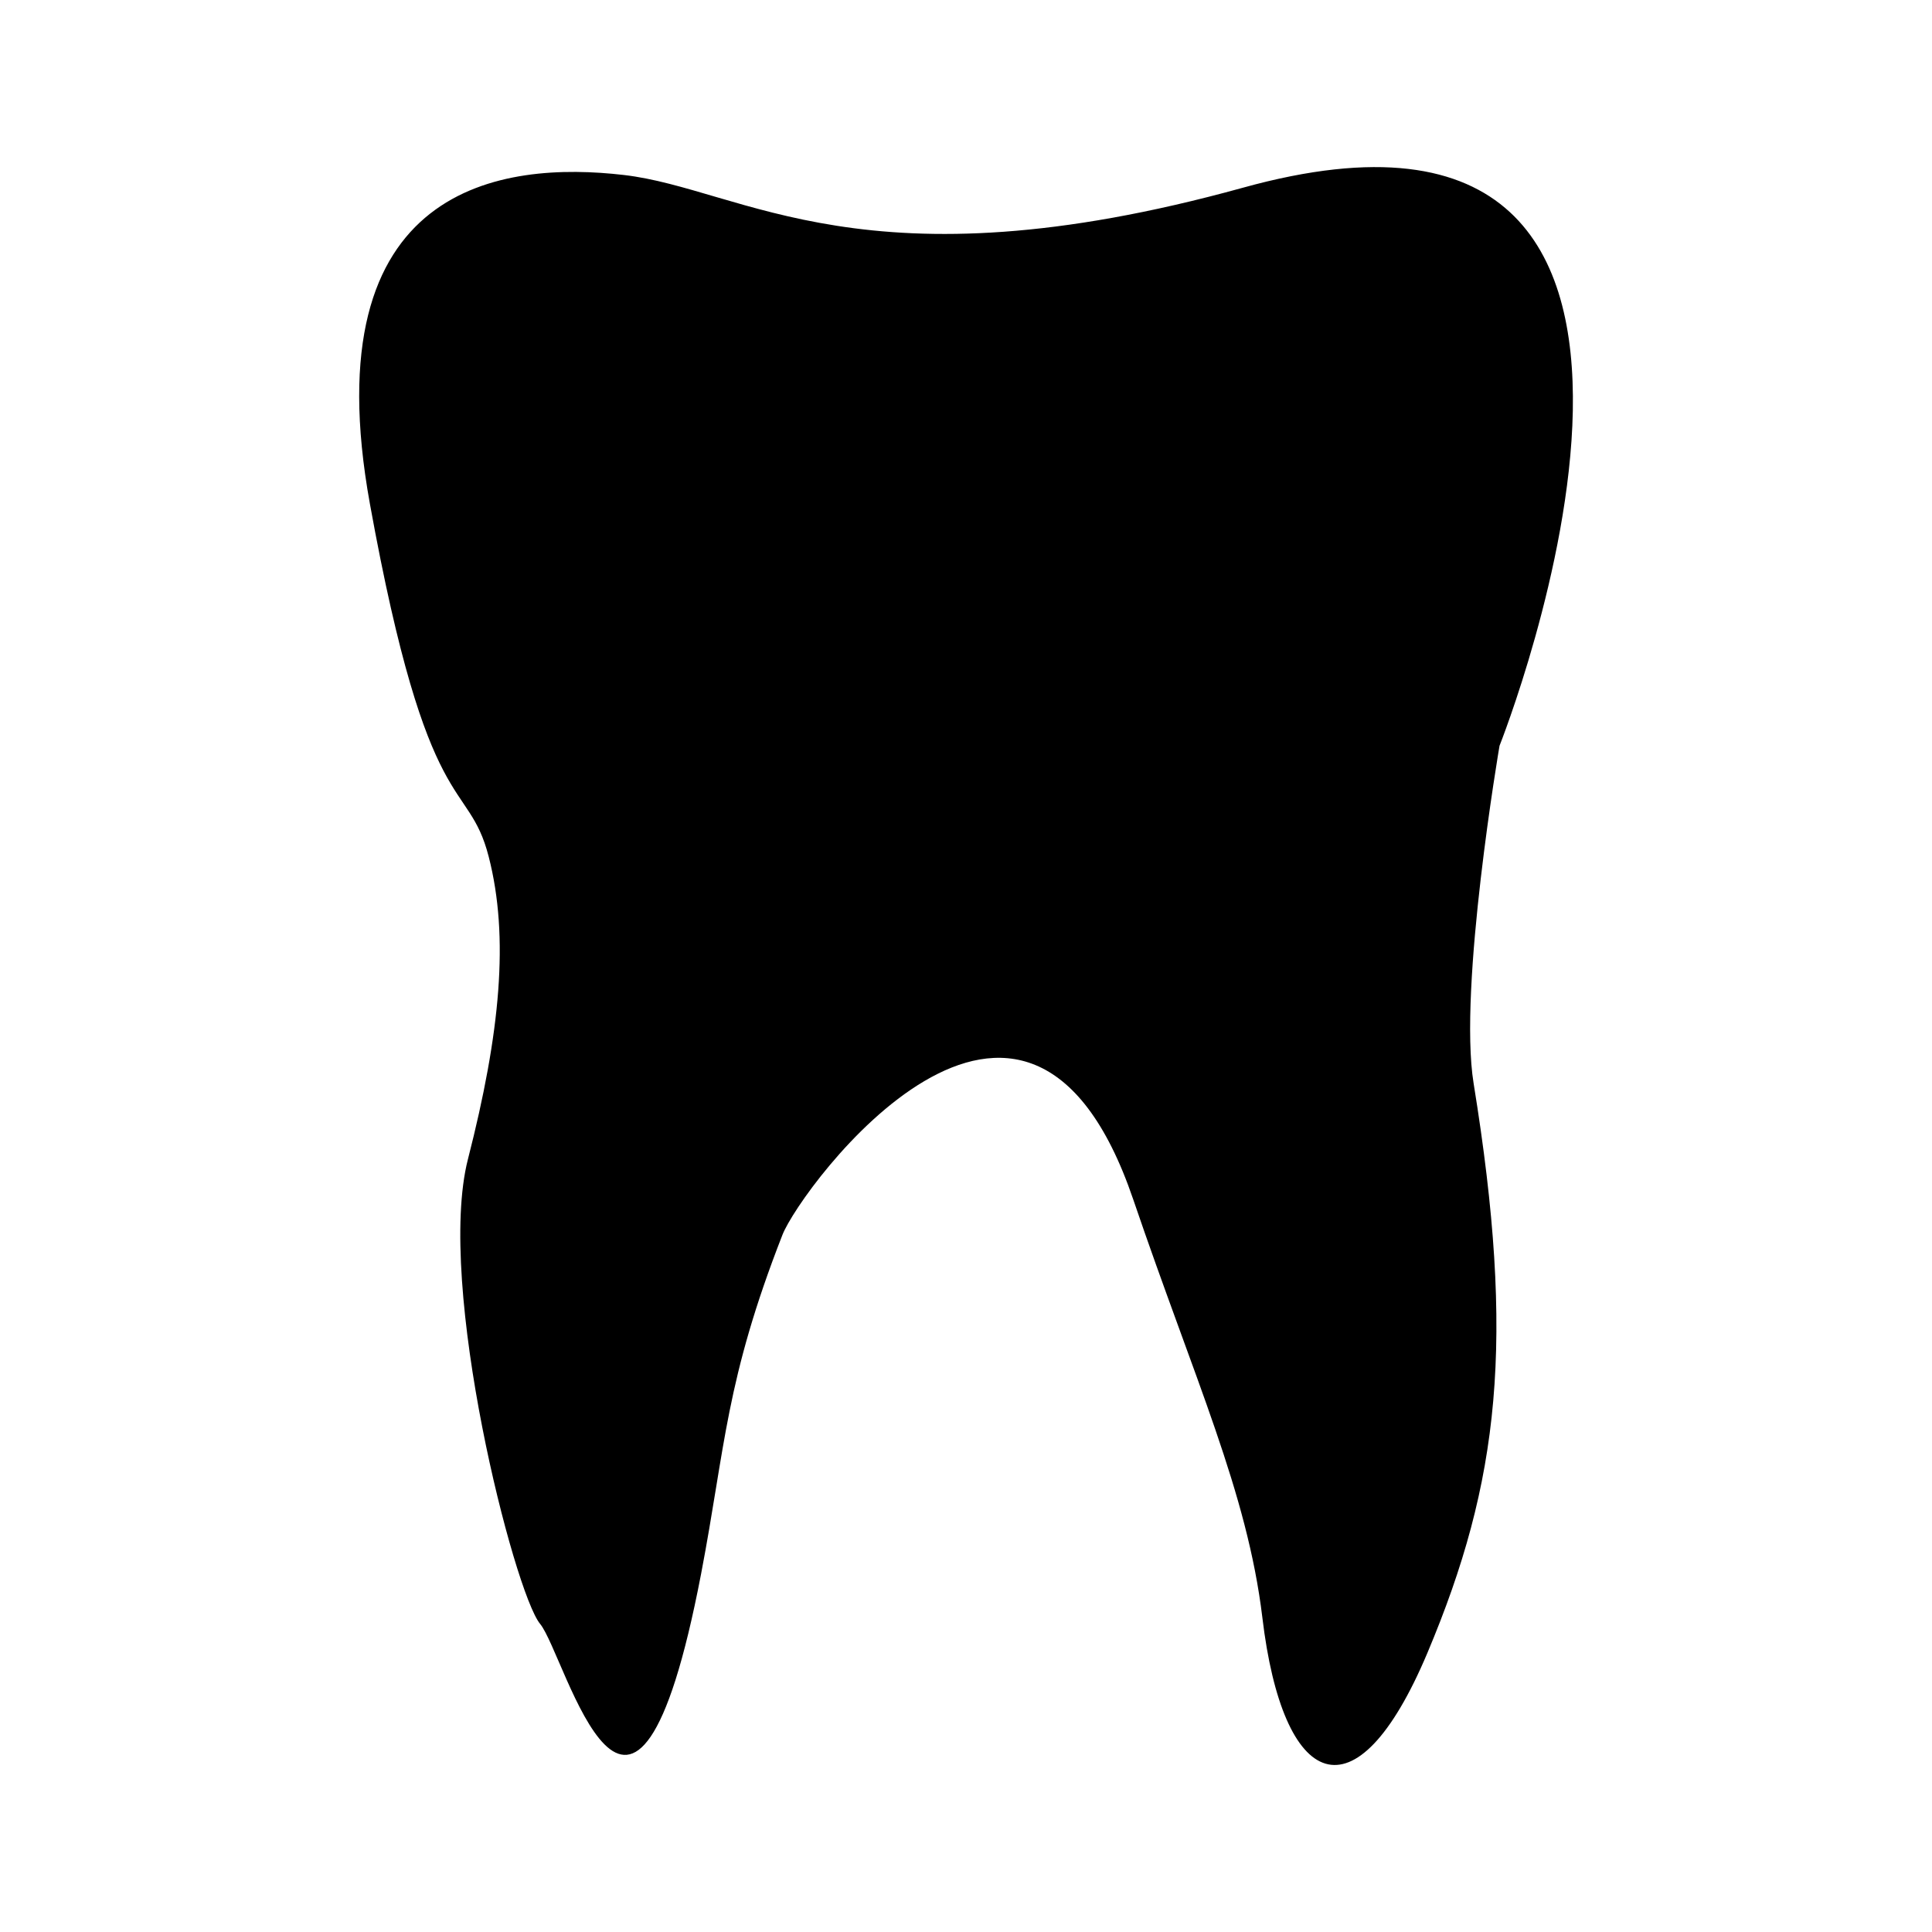
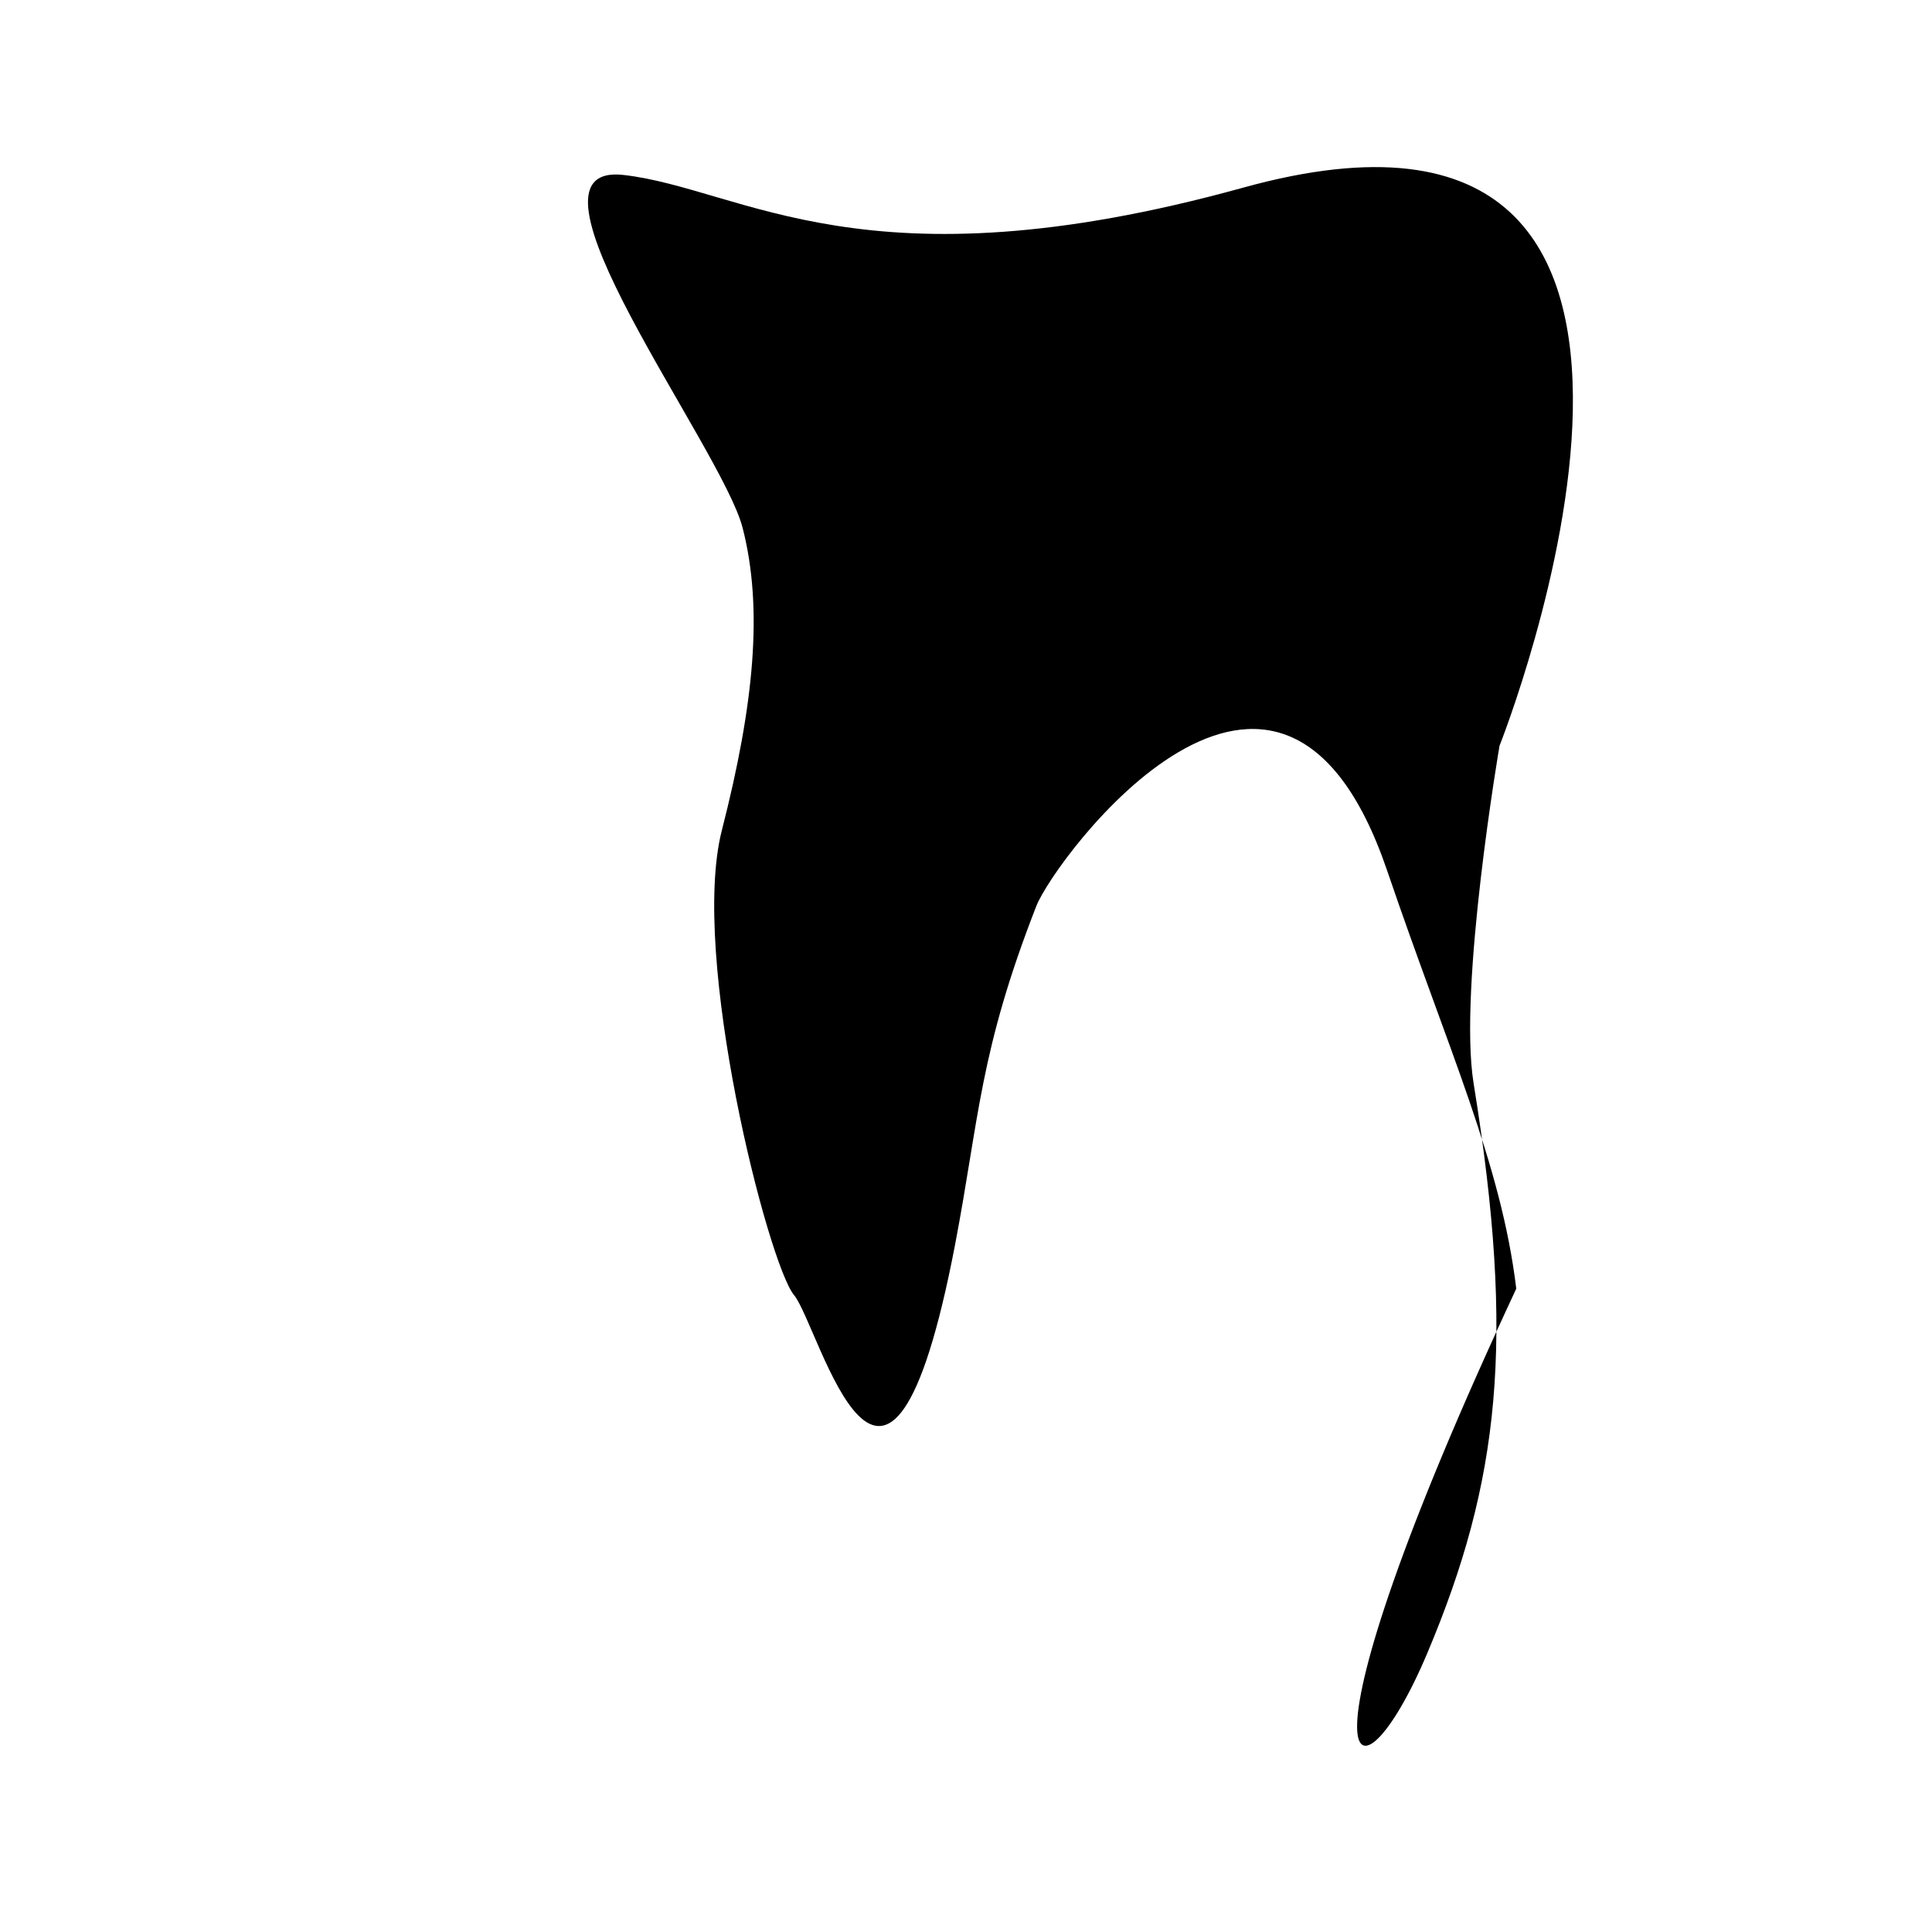
<svg xmlns="http://www.w3.org/2000/svg" version="1.1" id="Слой_1" x="0px" y="0px" viewBox="0 0 484.7 484.7" style="enable-background:new 0 0 484.7 484.7;" xml:space="preserve">
  <g>
-     <path d="M358.1,414.7c18.1-43,22.1-78.1,11.6-142.9c-3.9-24,6.5-84.7,6.5-84.7s70.5-177.4-64.4-140c-94.8,26.2-125.2,0.3-155.3-3.2   s-78.3,1.9-63.7,82.5s24.6,68.3,29.8,88.5c5.2,20.2,2.9,44.3-5.2,75.9s11.6,108.7,18.1,116.6c6.5,7.9,23.2,77,40.4-12.6   c6.1-31.9,6.1-48.4,20.4-85c4.6-11.8,61-88.1,88-8.9c15.5,45.5,28.6,73.4,32.4,104.9C321.8,448.8,340,457.6,358.1,414.7" />
+     <path d="M358.1,414.7c18.1-43,22.1-78.1,11.6-142.9c-3.9-24,6.5-84.7,6.5-84.7s70.5-177.4-64.4-140c-94.8,26.2-125.2,0.3-155.3-3.2   s24.6,68.3,29.8,88.5c5.2,20.2,2.9,44.3-5.2,75.9s11.6,108.7,18.1,116.6c6.5,7.9,23.2,77,40.4-12.6   c6.1-31.9,6.1-48.4,20.4-85c4.6-11.8,61-88.1,88-8.9c15.5,45.5,28.6,73.4,32.4,104.9C321.8,448.8,340,457.6,358.1,414.7" />
  </g>
</svg>